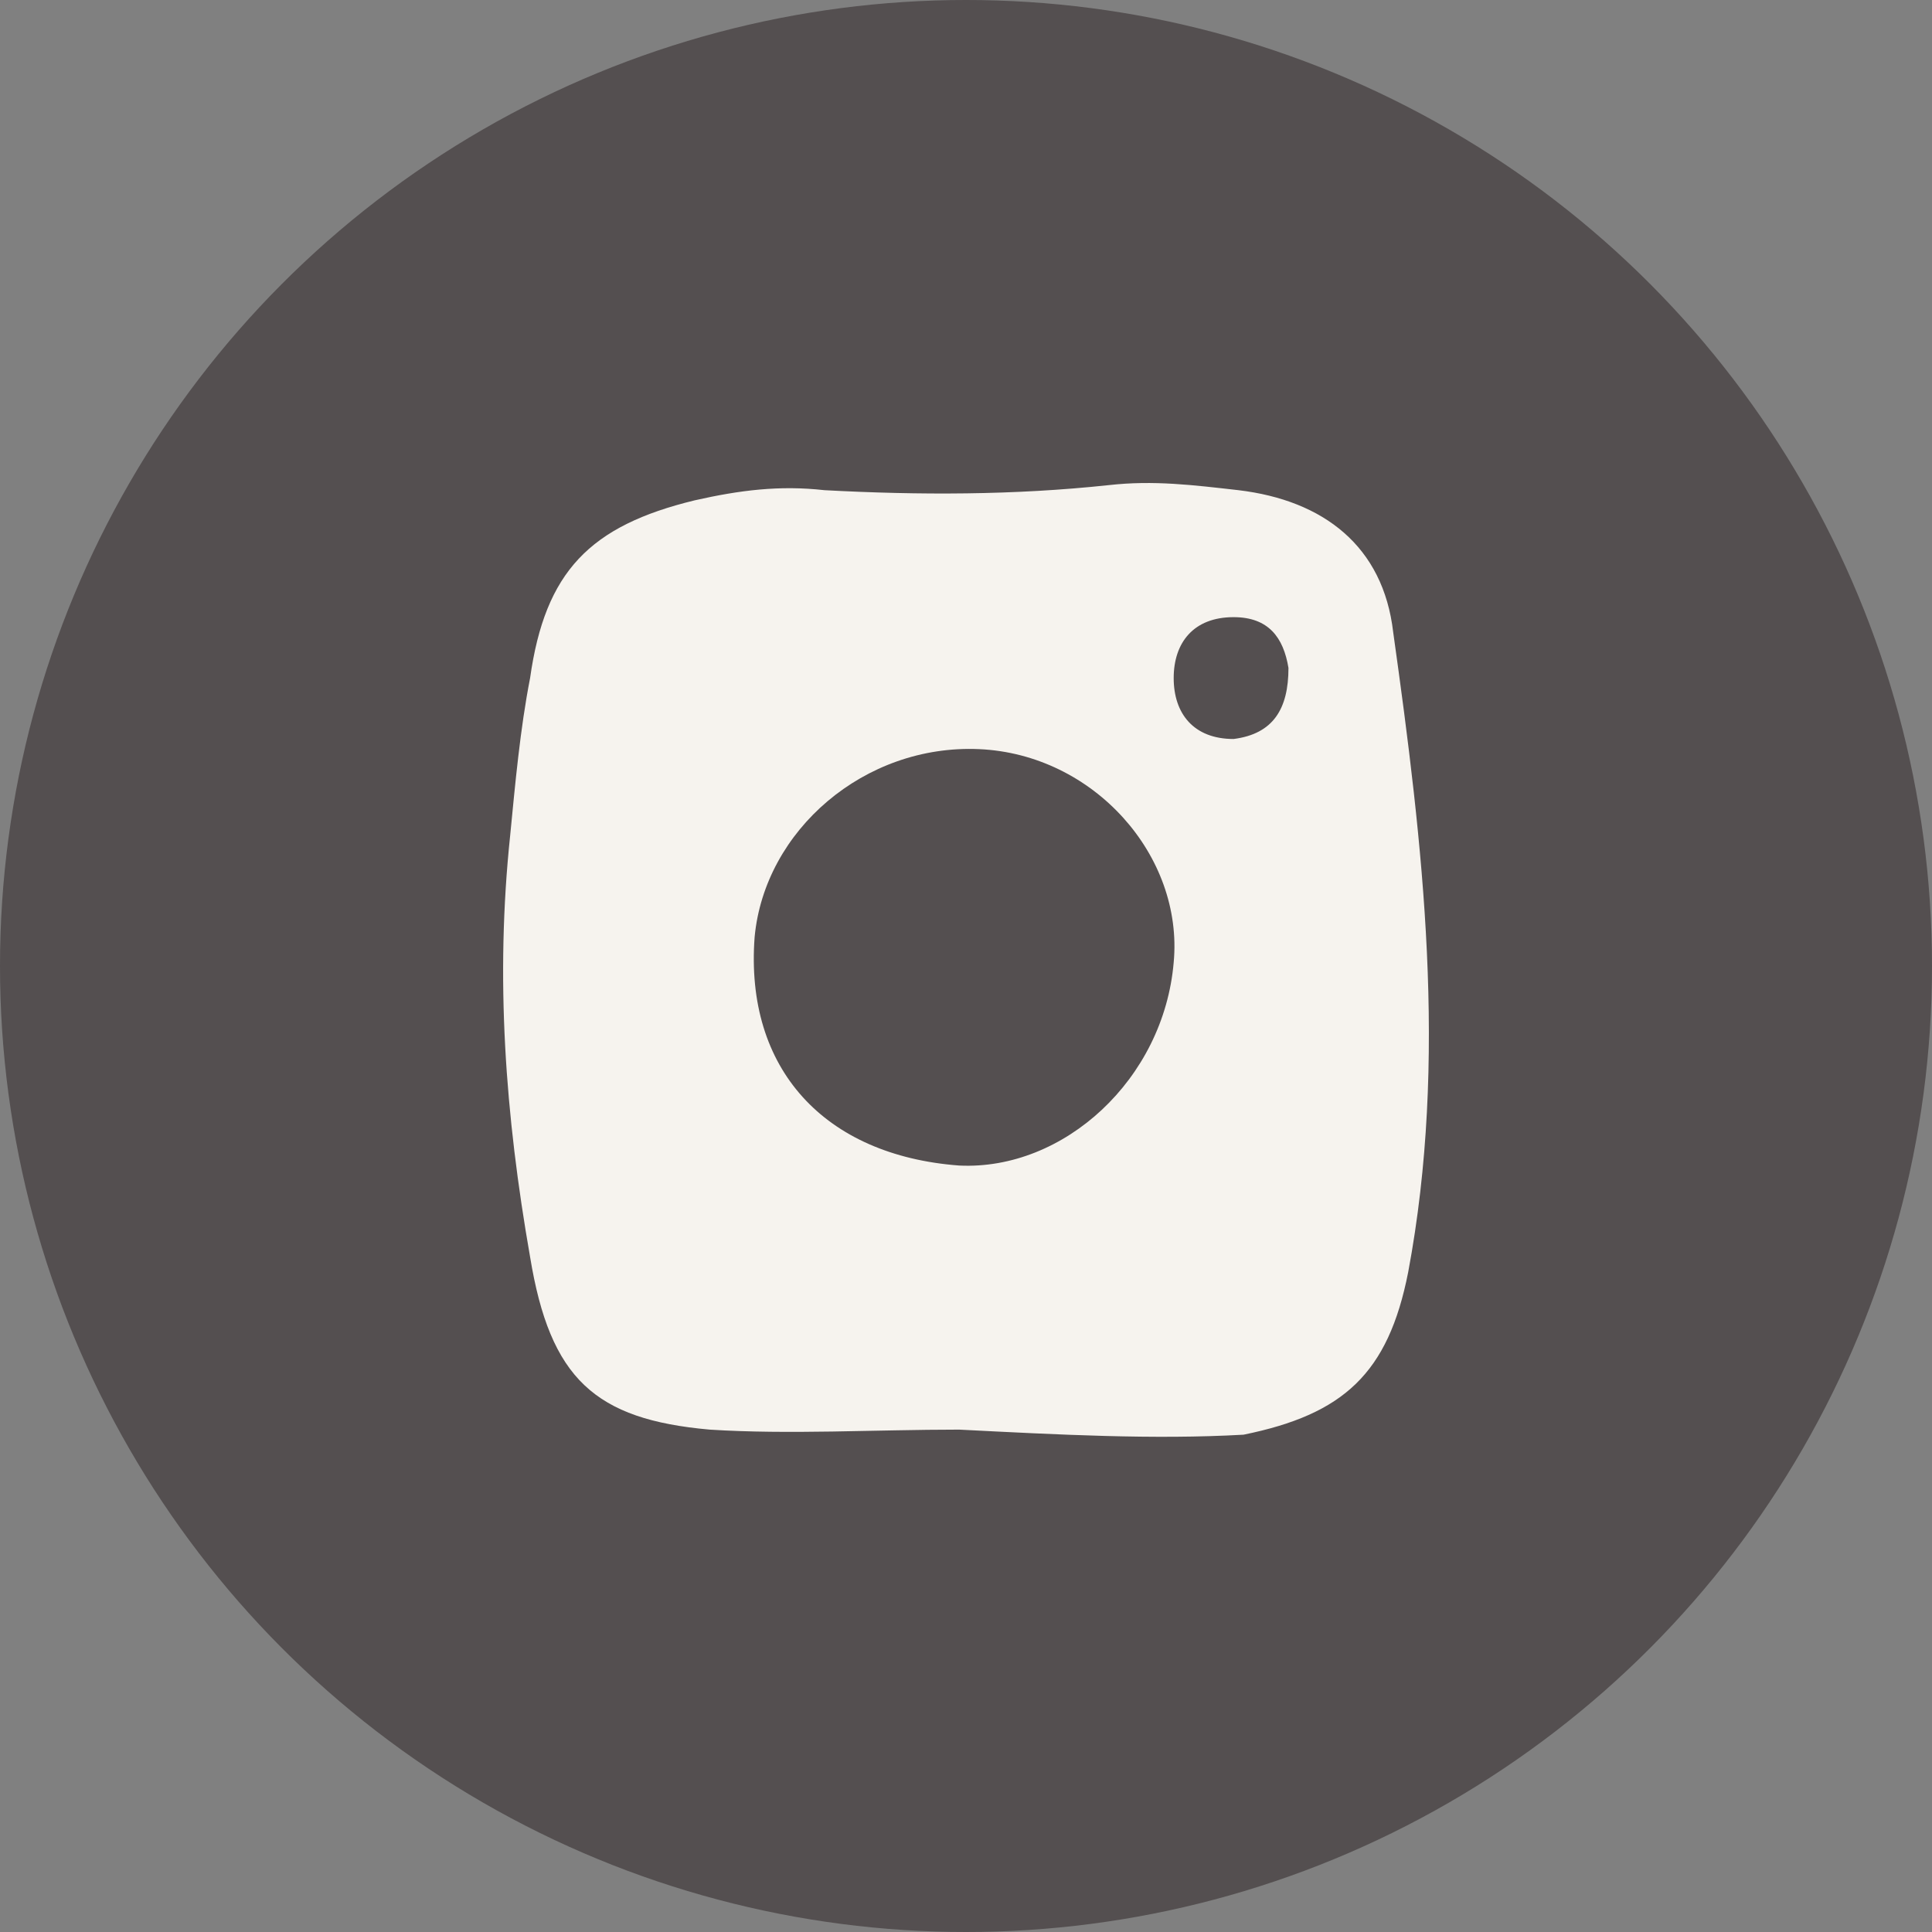
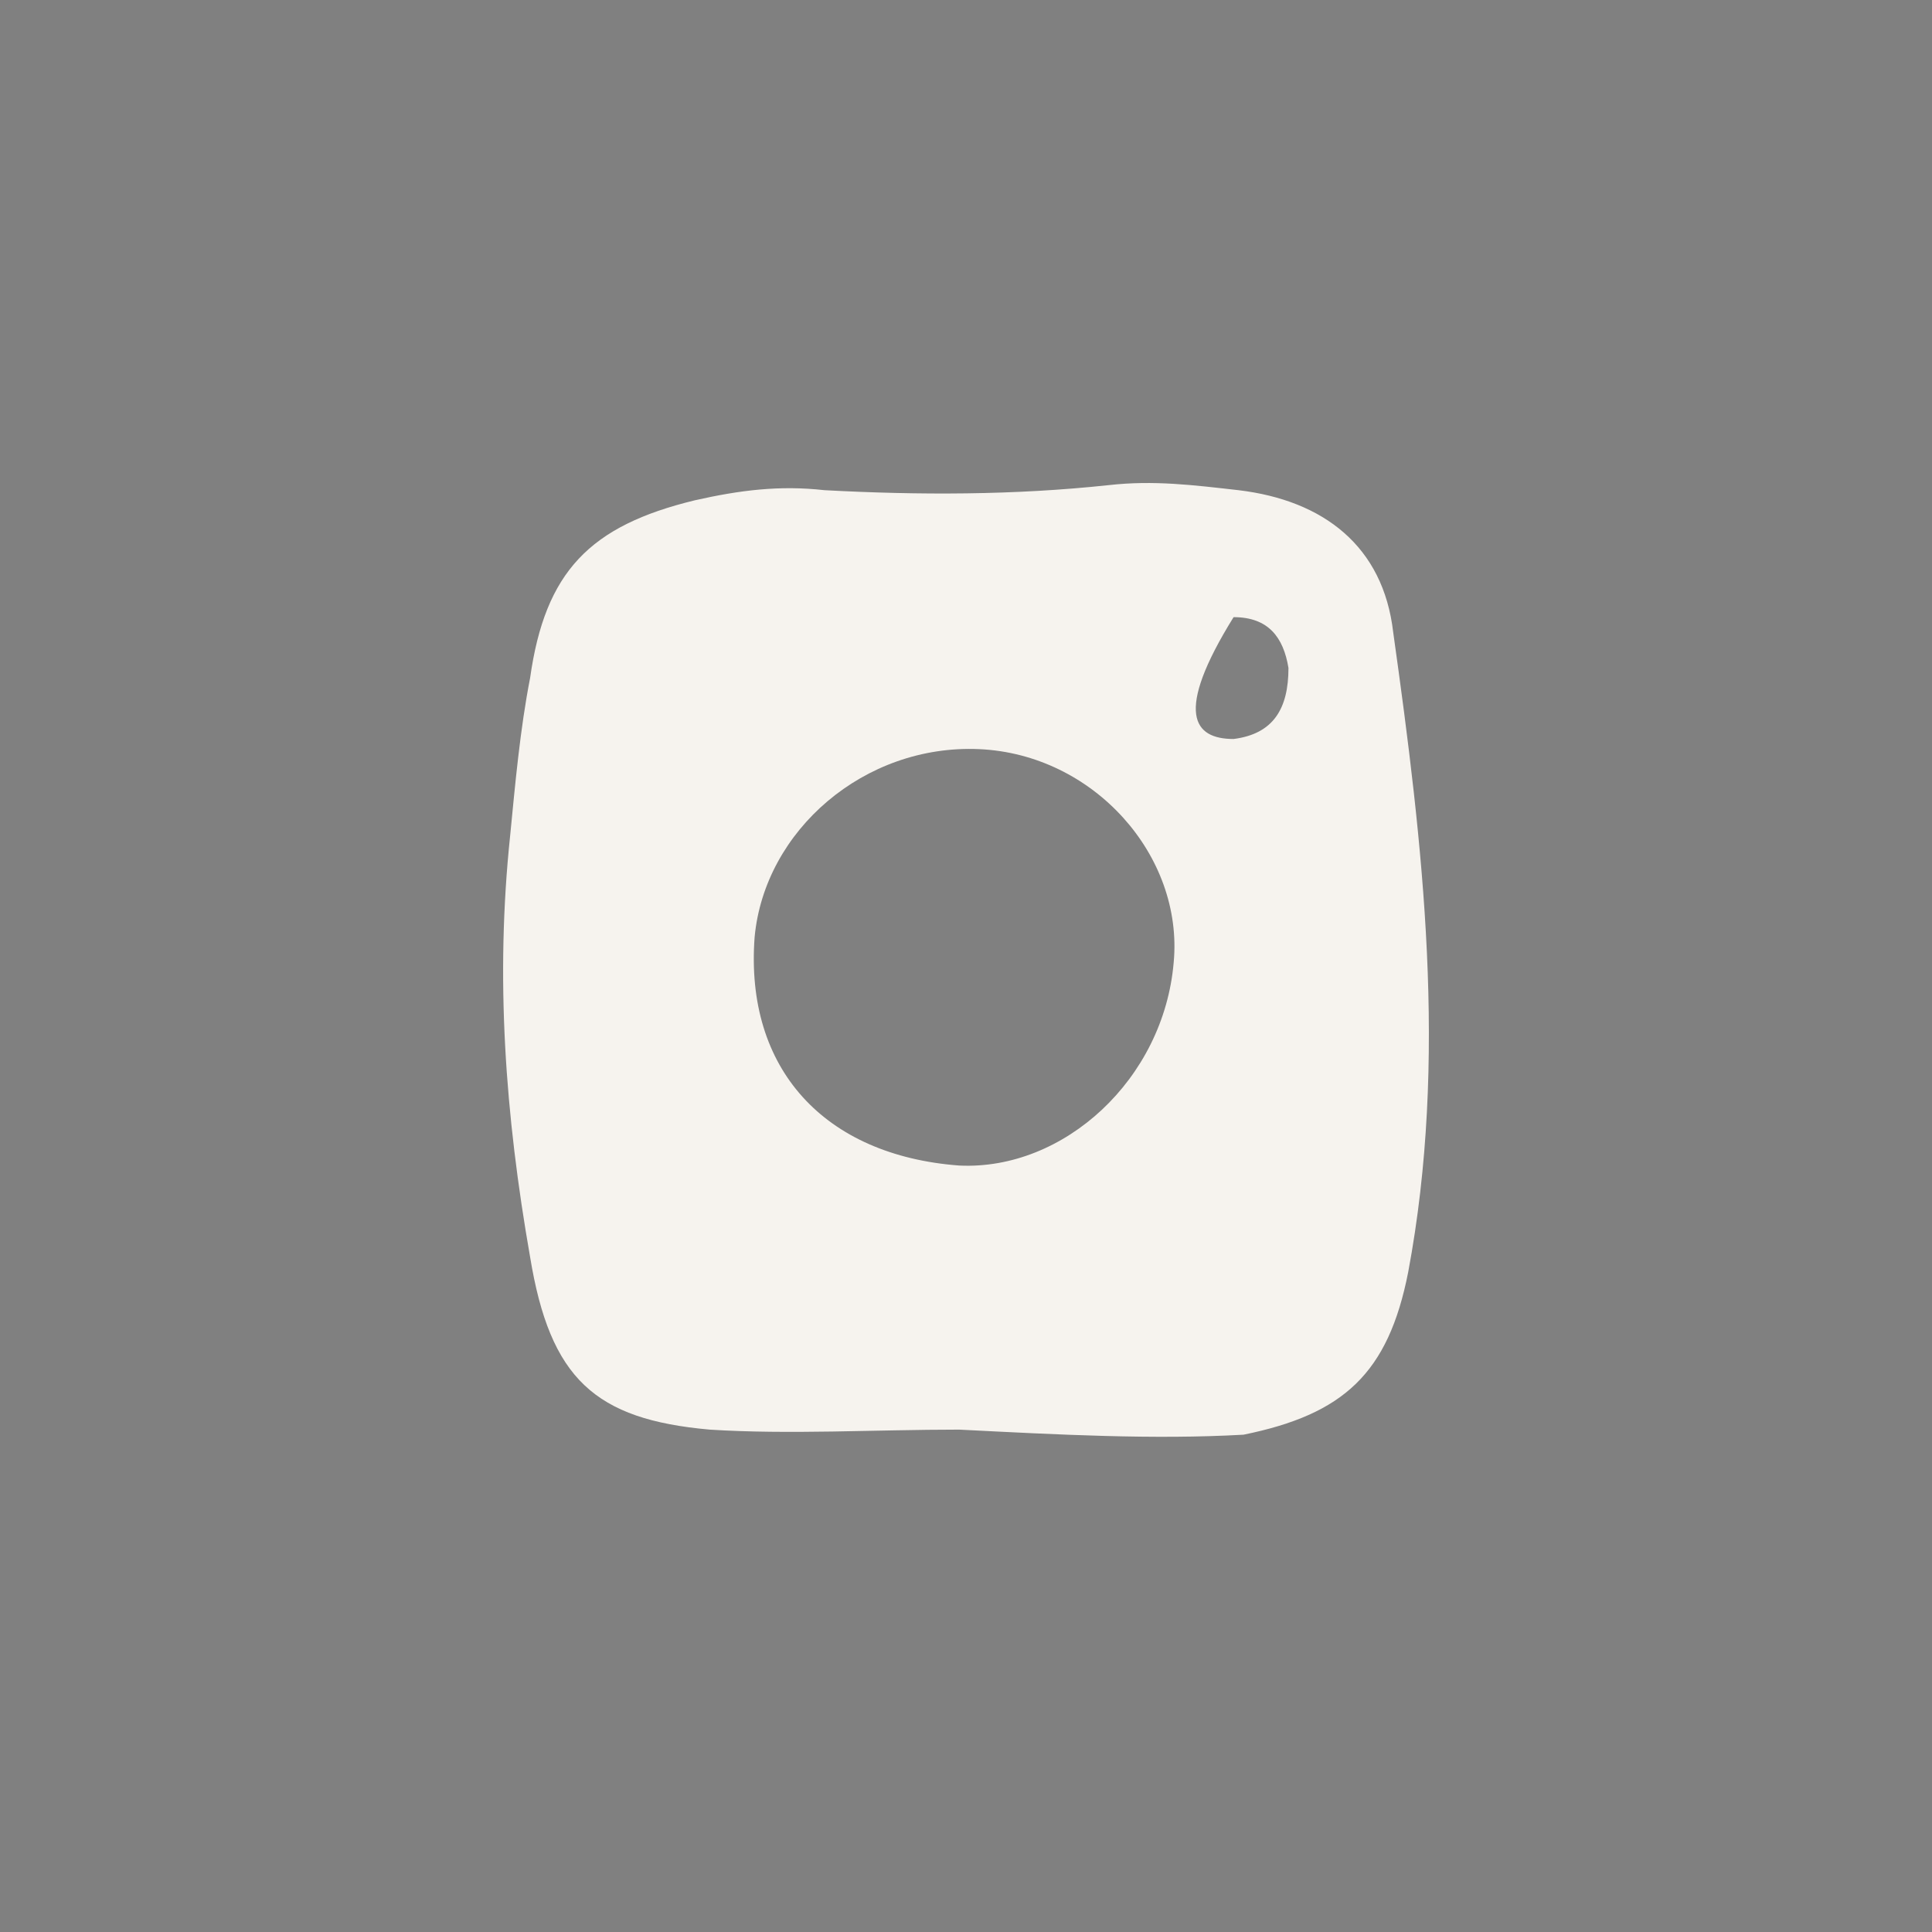
<svg xmlns="http://www.w3.org/2000/svg" width="32" height="32" viewBox="0 0 32 32" fill="none">
  <rect x="0" y="0" width="32" height="32" fill="#808080" stroke="none" />
  <g clip-path="url(#clip0_617_366)">
-     <circle cx="16" cy="16" r="16" fill="#281F20" fill-opacity="0.5" />
-     <path d="M15.887 23.679C14.482 23.679 13.077 23.763 11.755 23.679C9.855 23.51 9.111 22.837 8.78 20.819C8.367 18.464 8.202 16.193 8.45 13.838C8.532 12.997 8.615 12.072 8.78 11.231C9.028 9.465 9.772 8.708 11.507 8.287C12.251 8.119 12.912 8.035 13.656 8.119C15.226 8.203 16.796 8.203 18.366 8.035C19.11 7.951 19.771 8.035 20.514 8.119C21.919 8.287 22.911 9.044 23.076 10.474C23.572 14.006 23.985 17.539 23.324 21.071C22.993 22.753 22.25 23.426 20.597 23.763C19.11 23.847 17.54 23.763 15.887 23.679ZM16.217 12.408C14.317 12.324 12.664 13.754 12.499 15.52C12.334 17.707 13.656 19.137 15.887 19.305C17.622 19.389 19.275 17.875 19.44 15.941C19.605 14.175 18.118 12.492 16.217 12.408ZM21.341 11.063C21.258 10.558 21.01 10.222 20.432 10.222C19.771 10.222 19.44 10.642 19.44 11.231C19.44 11.82 19.771 12.24 20.432 12.24C21.093 12.156 21.341 11.736 21.341 11.063Z" fill="#F6F3EE" />
+     <path d="M15.887 23.679C14.482 23.679 13.077 23.763 11.755 23.679C9.855 23.51 9.111 22.837 8.78 20.819C8.367 18.464 8.202 16.193 8.45 13.838C8.532 12.997 8.615 12.072 8.78 11.231C9.028 9.465 9.772 8.708 11.507 8.287C12.251 8.119 12.912 8.035 13.656 8.119C15.226 8.203 16.796 8.203 18.366 8.035C19.11 7.951 19.771 8.035 20.514 8.119C21.919 8.287 22.911 9.044 23.076 10.474C23.572 14.006 23.985 17.539 23.324 21.071C22.993 22.753 22.25 23.426 20.597 23.763C19.11 23.847 17.54 23.763 15.887 23.679ZM16.217 12.408C14.317 12.324 12.664 13.754 12.499 15.52C12.334 17.707 13.656 19.137 15.887 19.305C17.622 19.389 19.275 17.875 19.44 15.941C19.605 14.175 18.118 12.492 16.217 12.408ZM21.341 11.063C21.258 10.558 21.01 10.222 20.432 10.222C19.44 11.82 19.771 12.24 20.432 12.24C21.093 12.156 21.341 11.736 21.341 11.063Z" fill="#F6F3EE" />
  </g>
  <defs>
    <clipPath id="clip0_617_366">
      <rect width="32" height="32" fill="white" />
    </clipPath>
  </defs>
</svg>